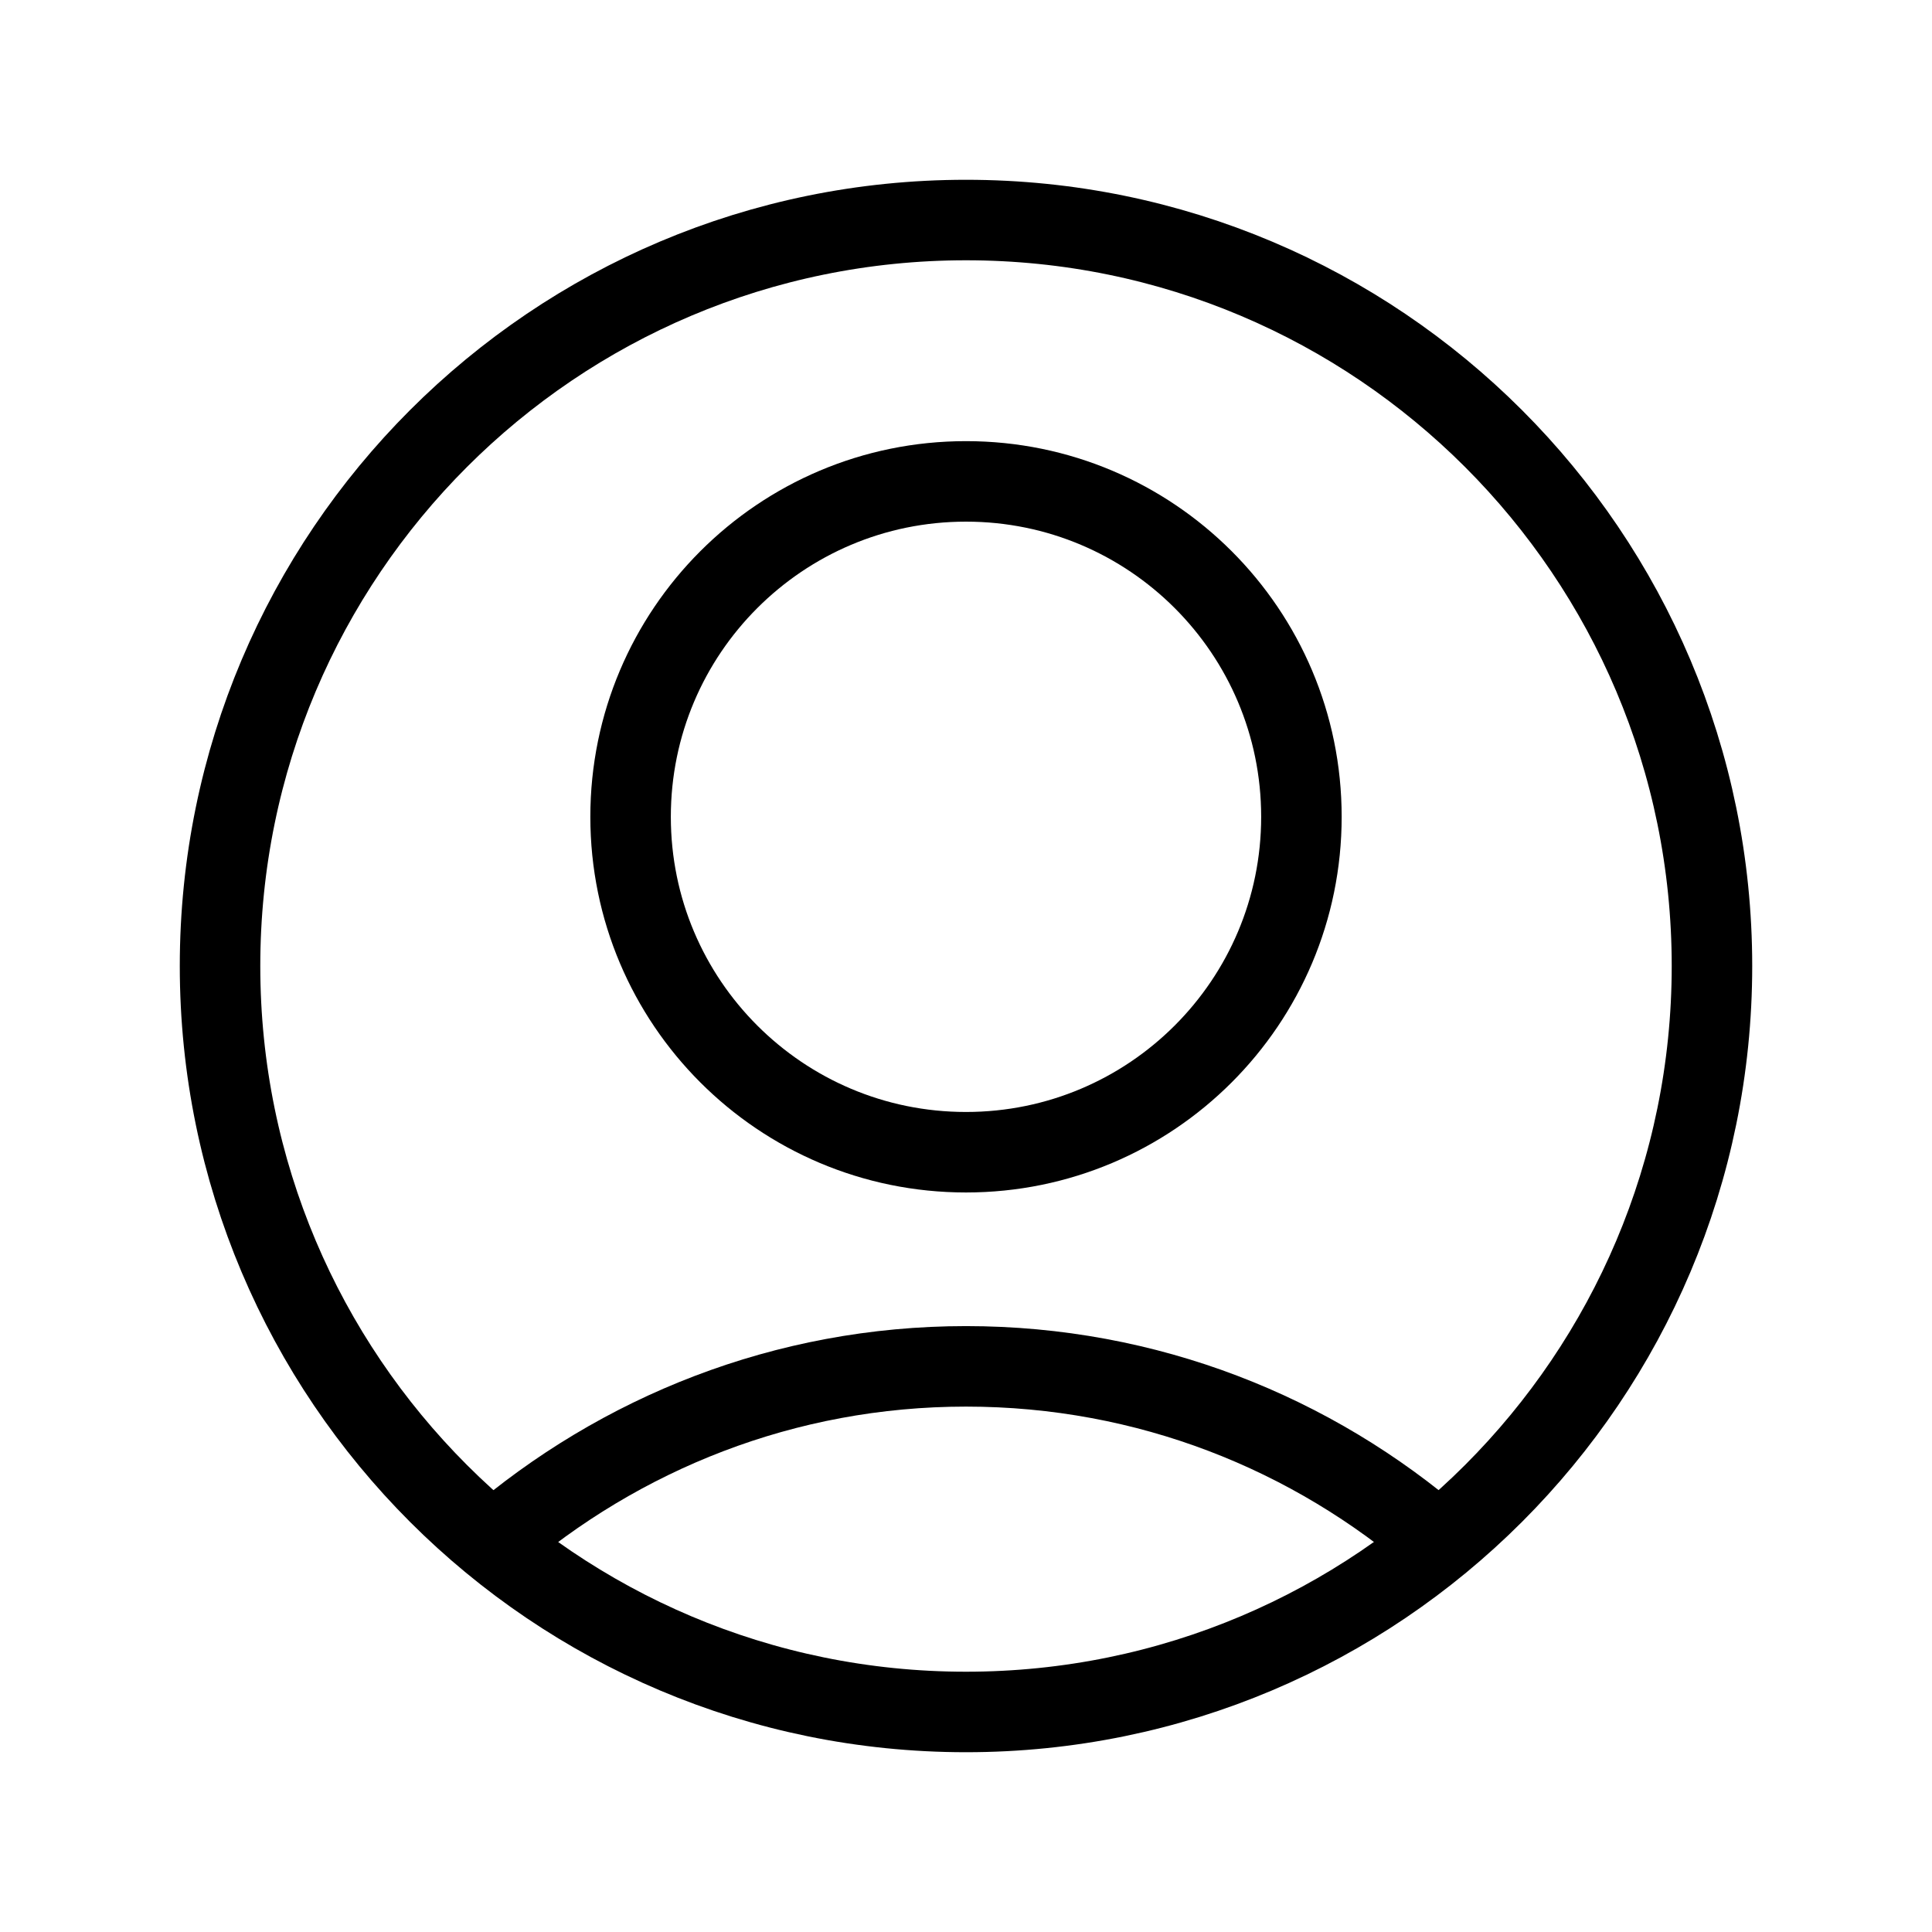
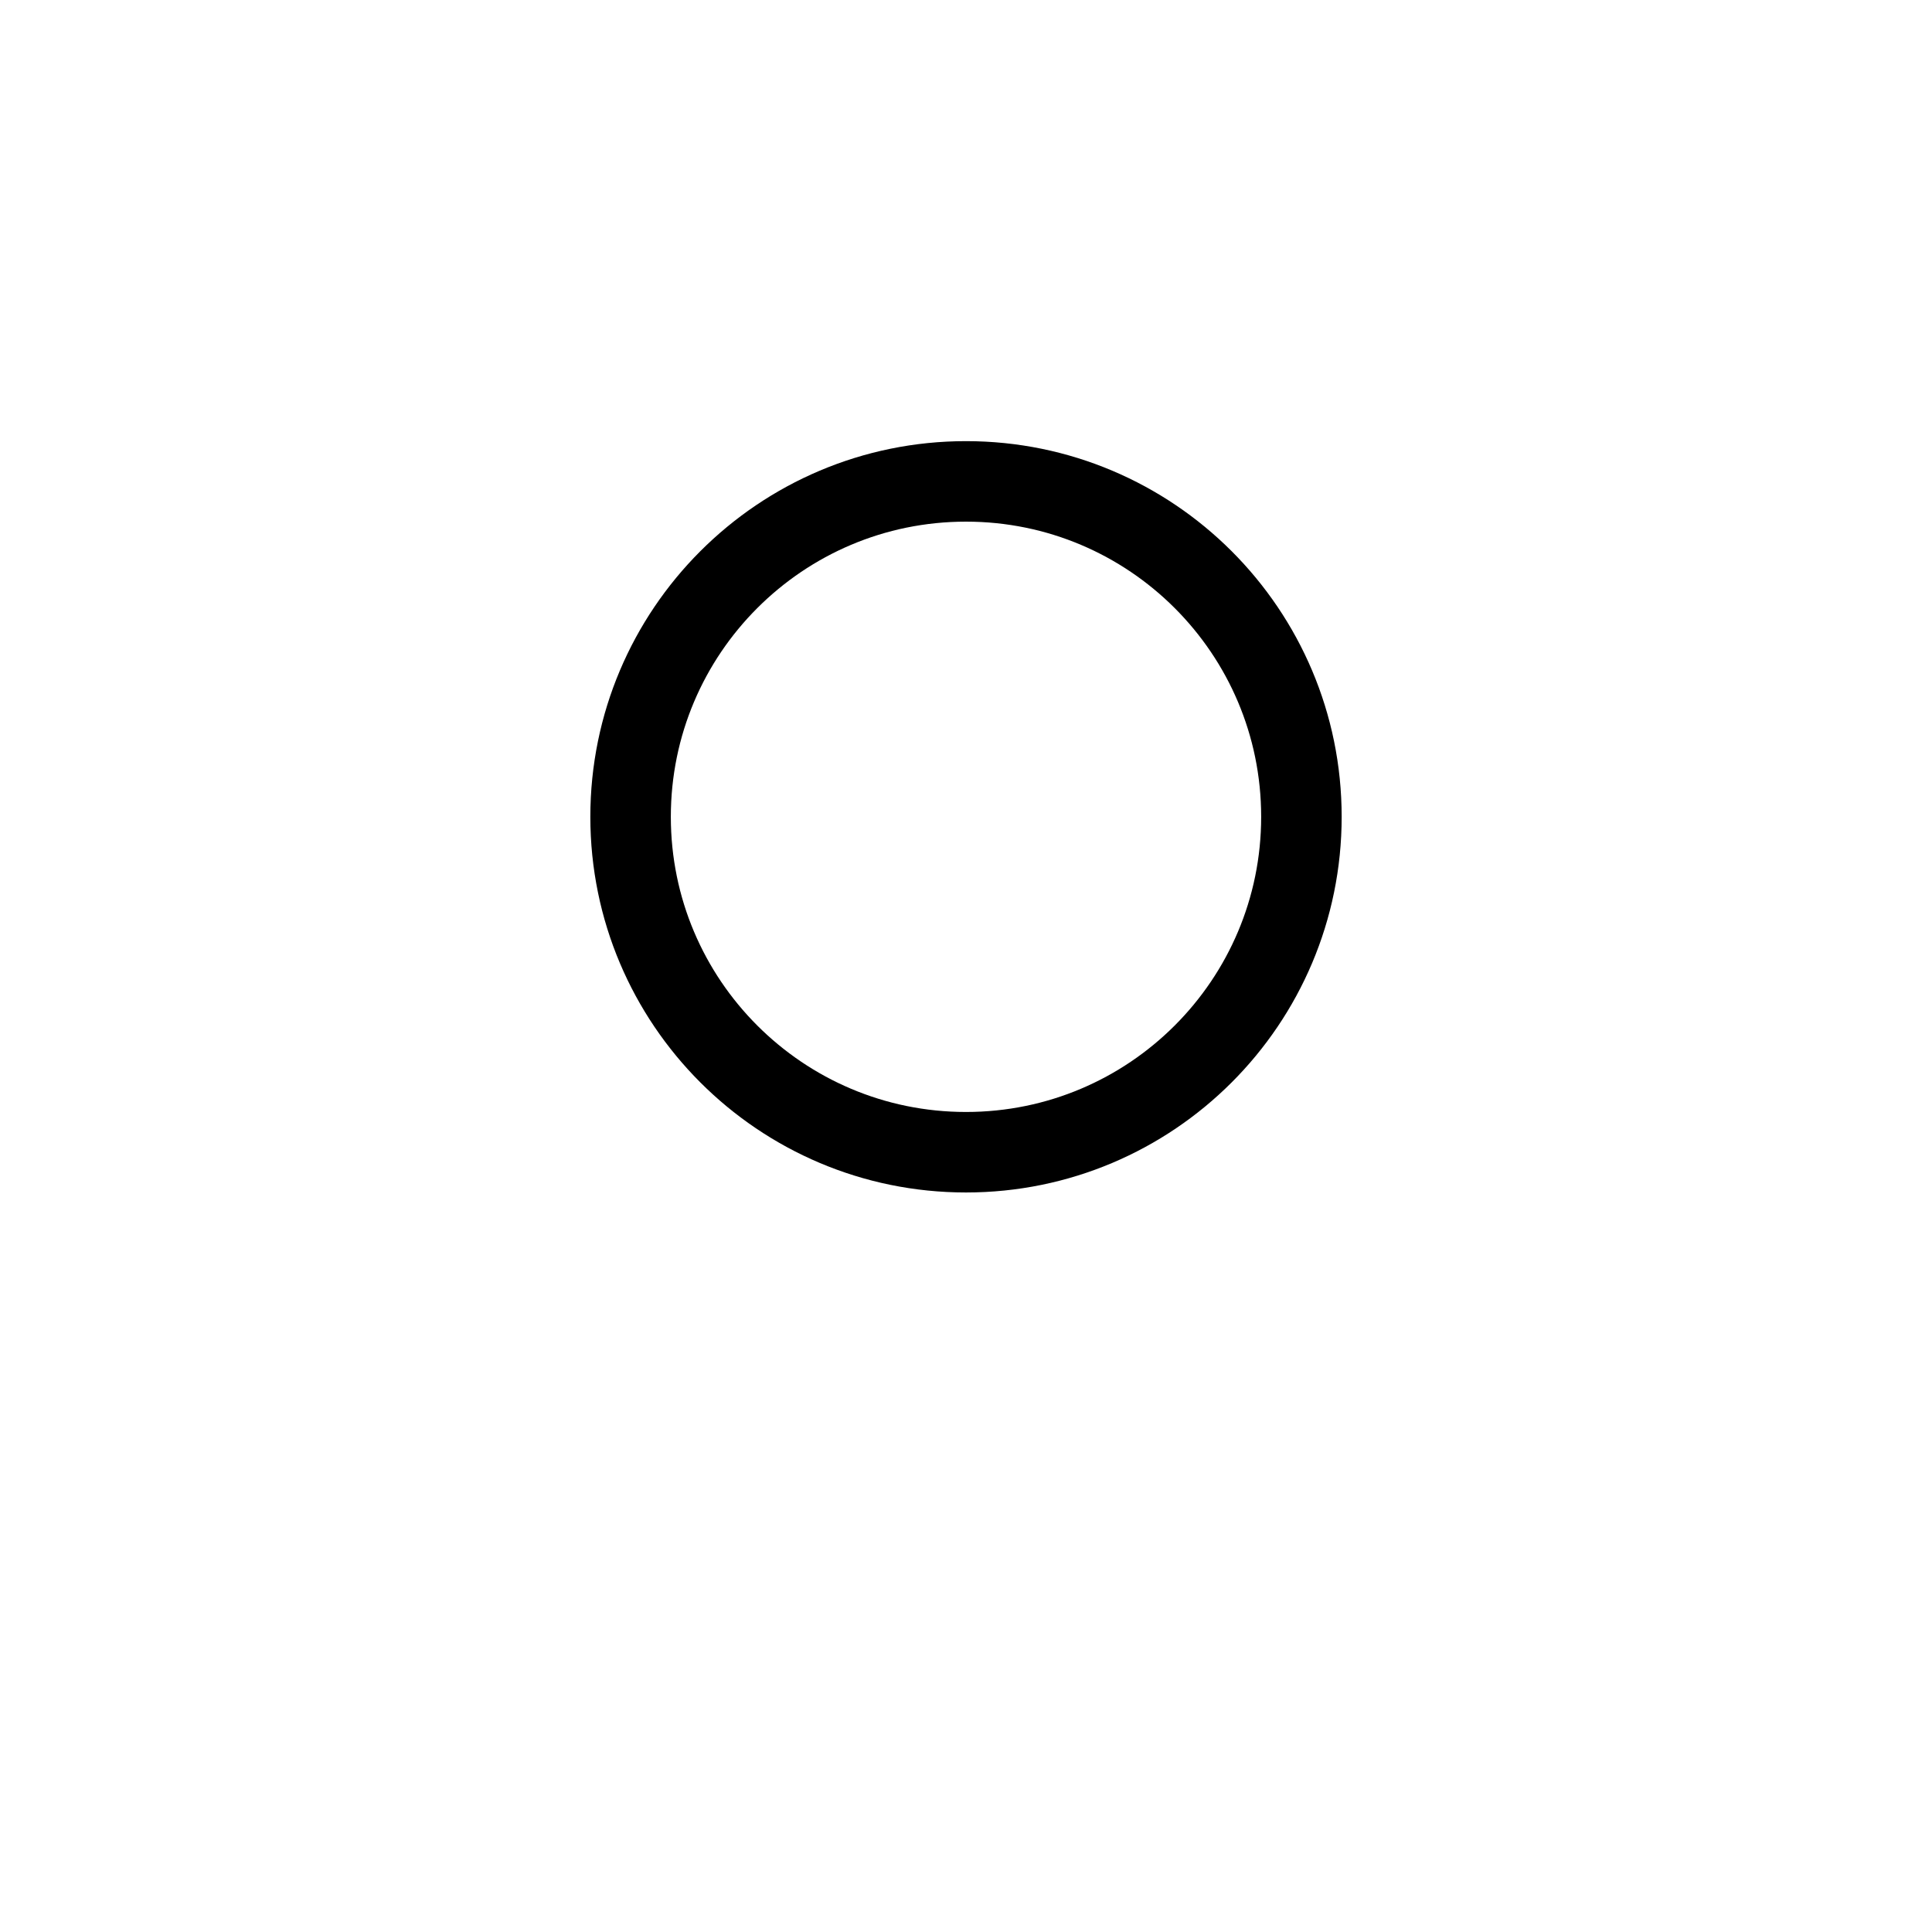
<svg xmlns="http://www.w3.org/2000/svg" width="36" height="36" viewBox="0 0 36 36" fill="none">
-   <path d="M18 31.9C25.677 31.9 31.9 25.677 31.9 18C31.9 10.323 25.677 4.1 18 4.1C10.323 4.1 4.1 10.323 4.1 18C4.1 25.677 10.323 31.9 18 31.9Z" stroke="black" stroke-width="1.5" stroke-linejoin="round" />
  <path d="M18 21.47C21.452 21.47 24.25 18.672 24.25 15.22C24.25 11.768 21.452 8.97 18 8.97C14.548 8.97 11.75 11.768 11.75 15.22C11.75 18.672 14.548 21.47 18 21.47Z" stroke="black" stroke-width="1.5" stroke-linejoin="round" />
-   <path d="M26.82 28.75C24.45 26.7 21.38 25.46 18 25.46C14.62 25.46 11.55 26.71 9.18 28.75" stroke="black" stroke-width="1.5" stroke-linejoin="round" />
</svg>